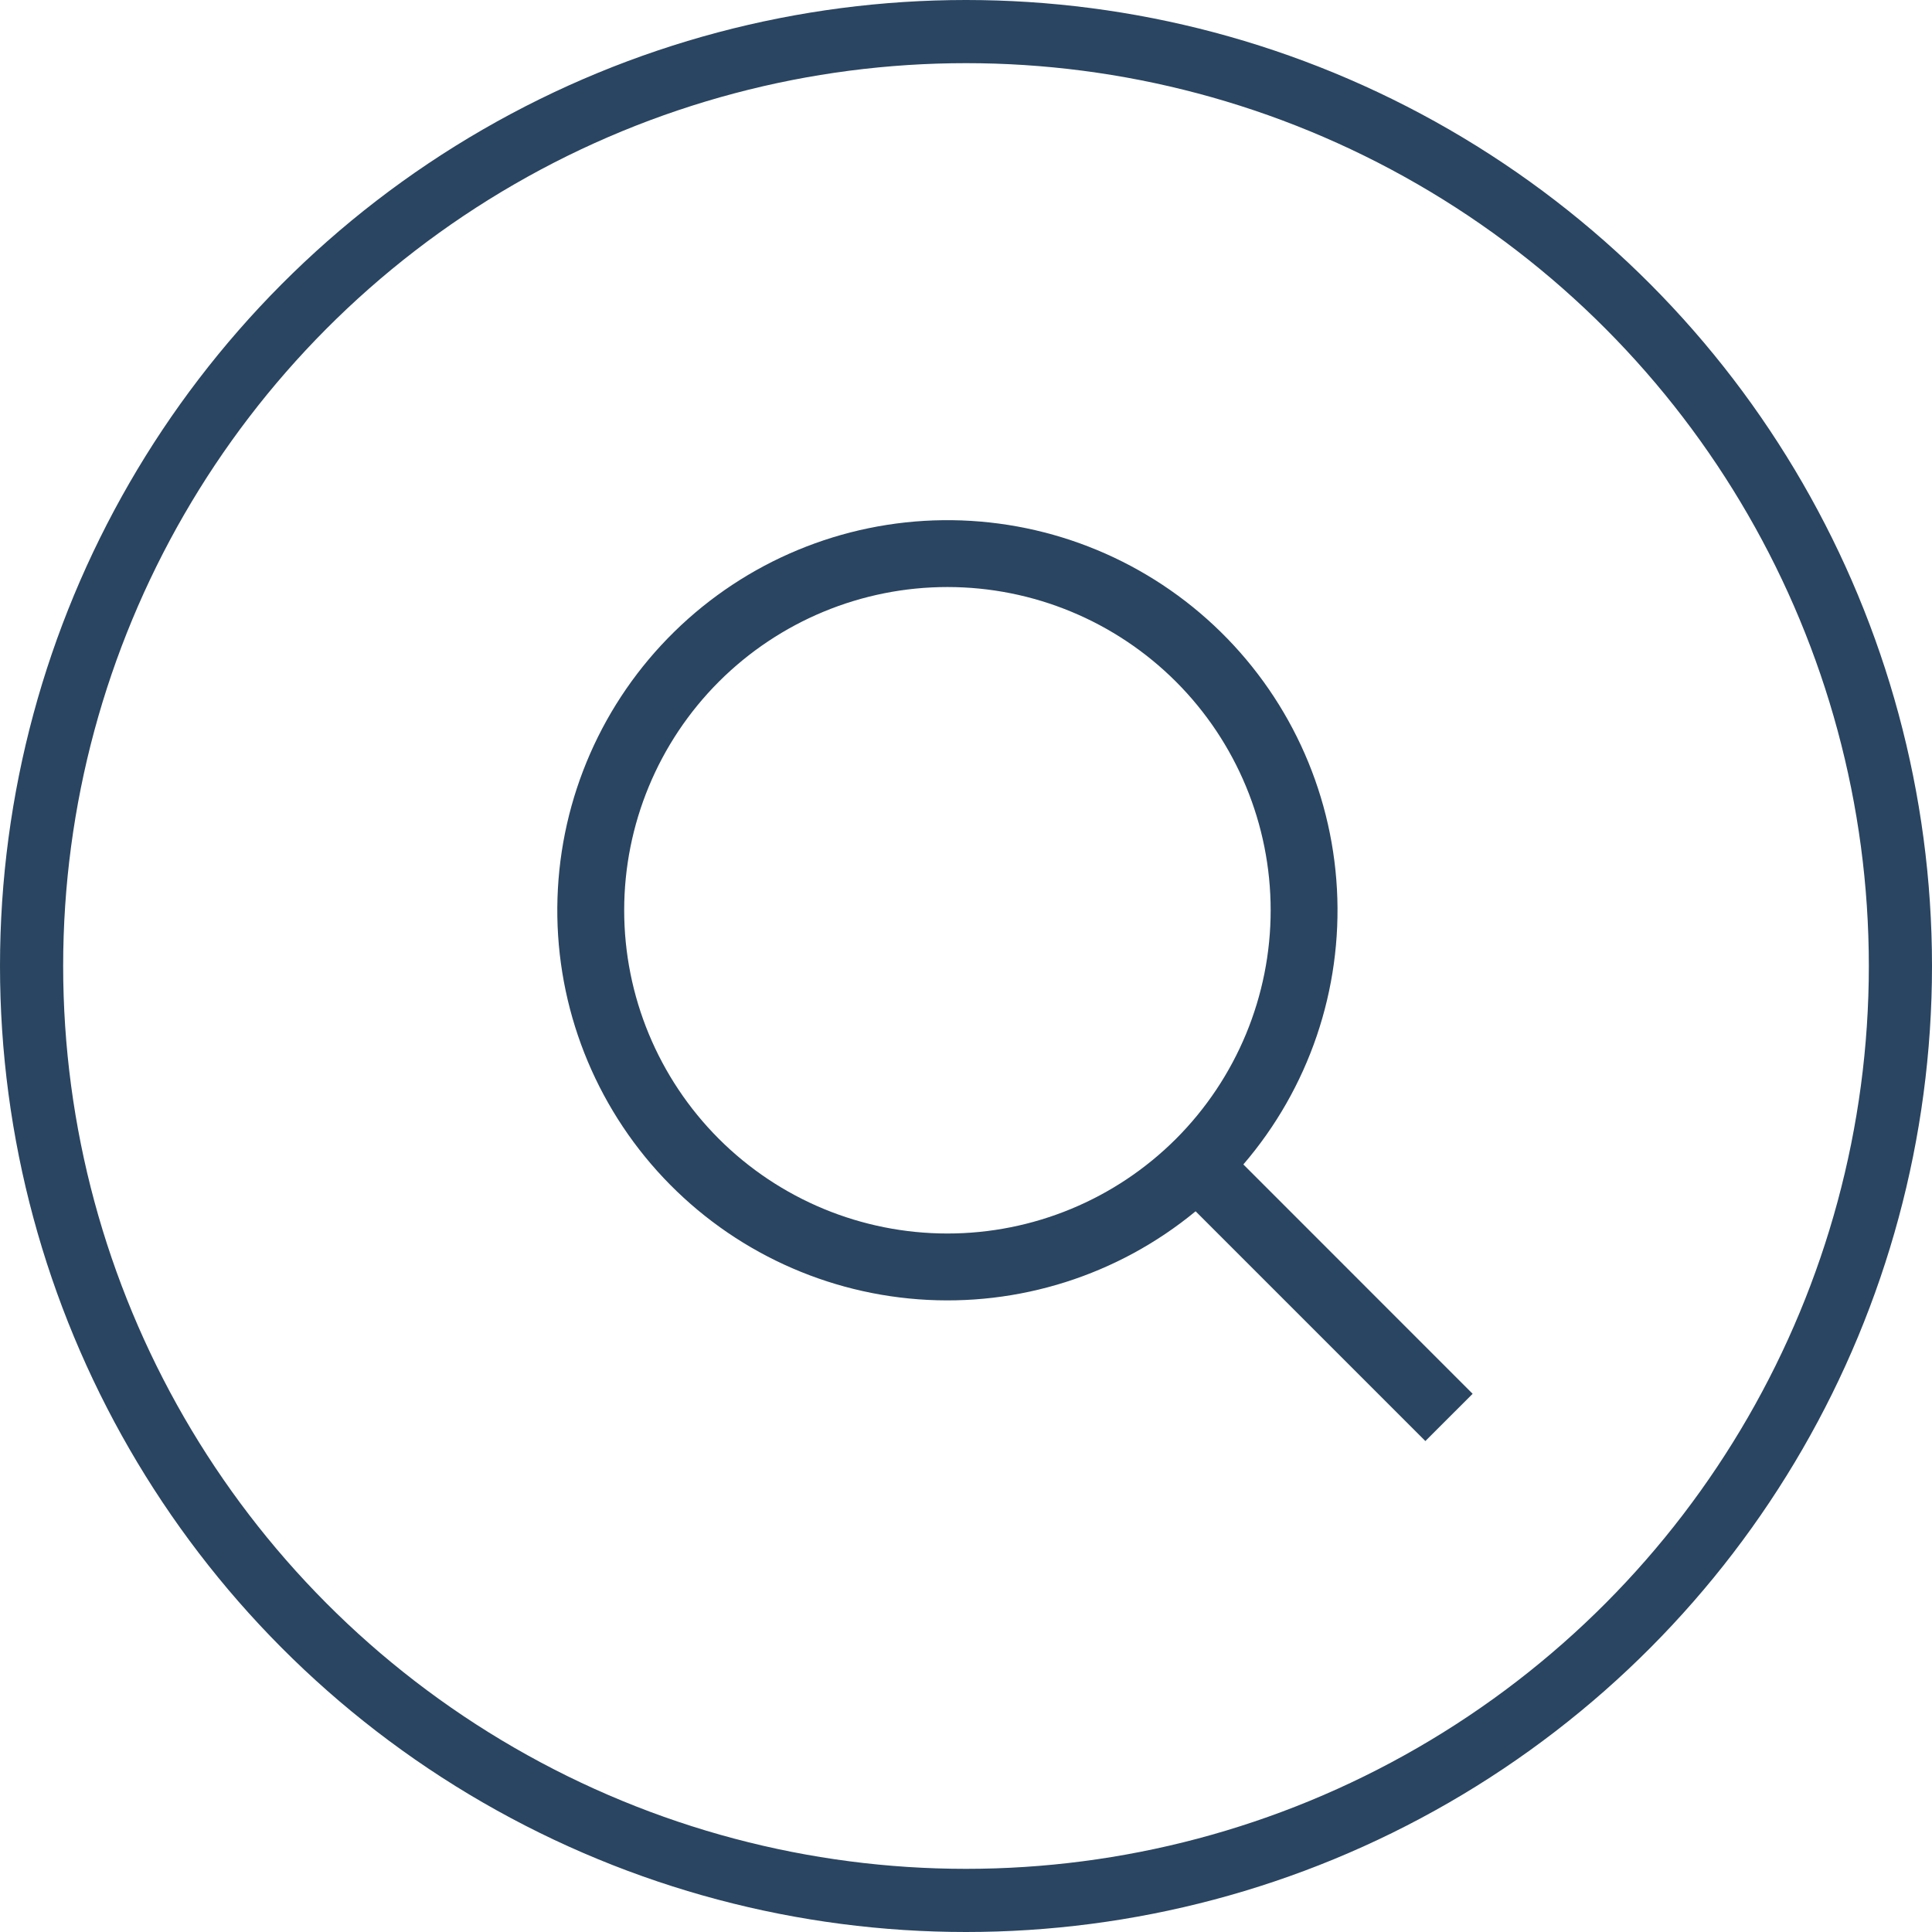
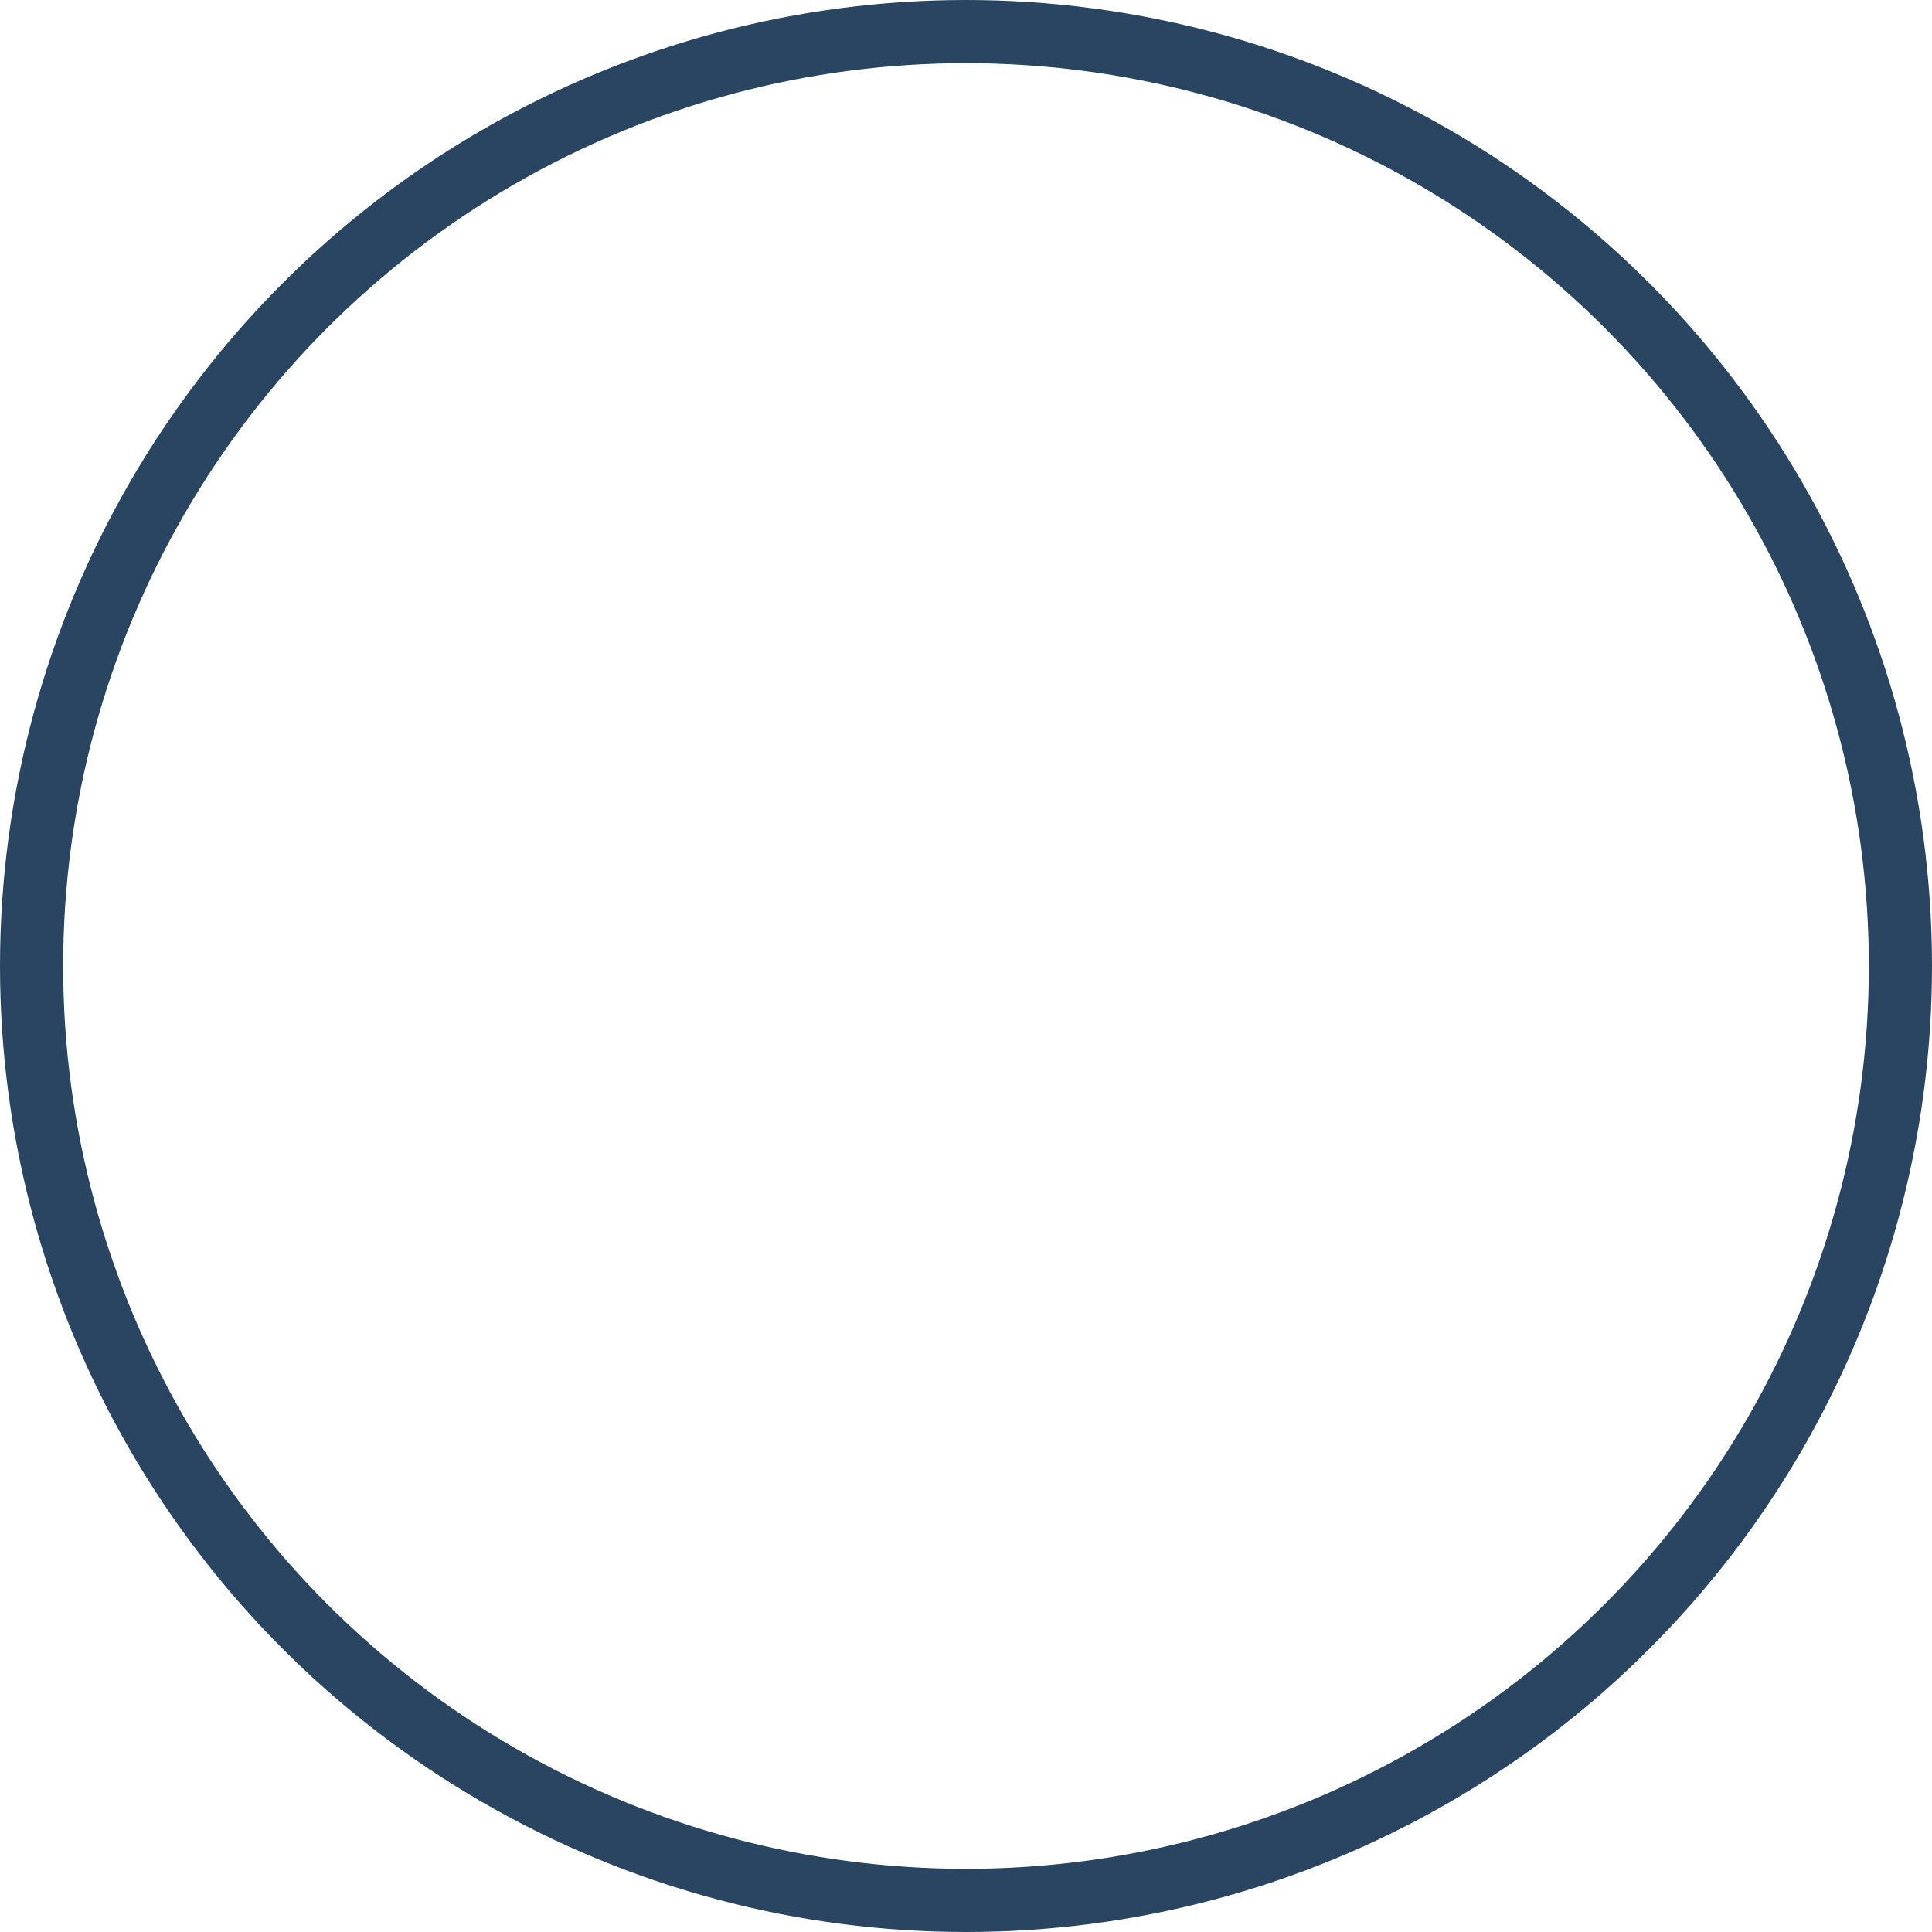
<svg xmlns="http://www.w3.org/2000/svg" width="52" height="52" viewBox="0 0 52 52" fill="none">
  <circle cx="26" cy="26" r="25.15" stroke="#2A4561" stroke-width="1.7" />
-   <path fill-rule="evenodd" clip-rule="evenodd" d="M33.465 31.341L39.636 37.514L38.364 38.786L32.18 32.602C30.091 34.324 27.419 35.173 24.719 34.971C22.02 34.77 19.503 33.535 17.692 31.522C15.883 29.509 14.919 26.875 15.005 24.17C15.09 21.465 16.217 18.897 18.15 17.002C20.083 15.107 22.673 14.032 25.379 14.001C28.086 13.97 30.7 14.986 32.676 16.836C34.652 18.686 35.837 21.227 35.984 23.93C36.131 26.633 35.229 29.288 33.465 31.341ZM34.2 24.5C34.2 22.193 33.283 19.98 31.652 18.348C30.02 16.717 27.808 15.8 25.5 15.8C23.193 15.8 20.98 16.717 19.348 18.348C17.717 19.98 16.8 22.193 16.8 24.5C16.8 26.807 17.717 29.02 19.348 30.652C20.98 32.283 23.193 33.2 25.5 33.2C27.808 33.2 30.02 32.283 31.652 30.652C33.283 29.02 34.2 26.807 34.2 24.5Z" fill="#2A4561" />
</svg>